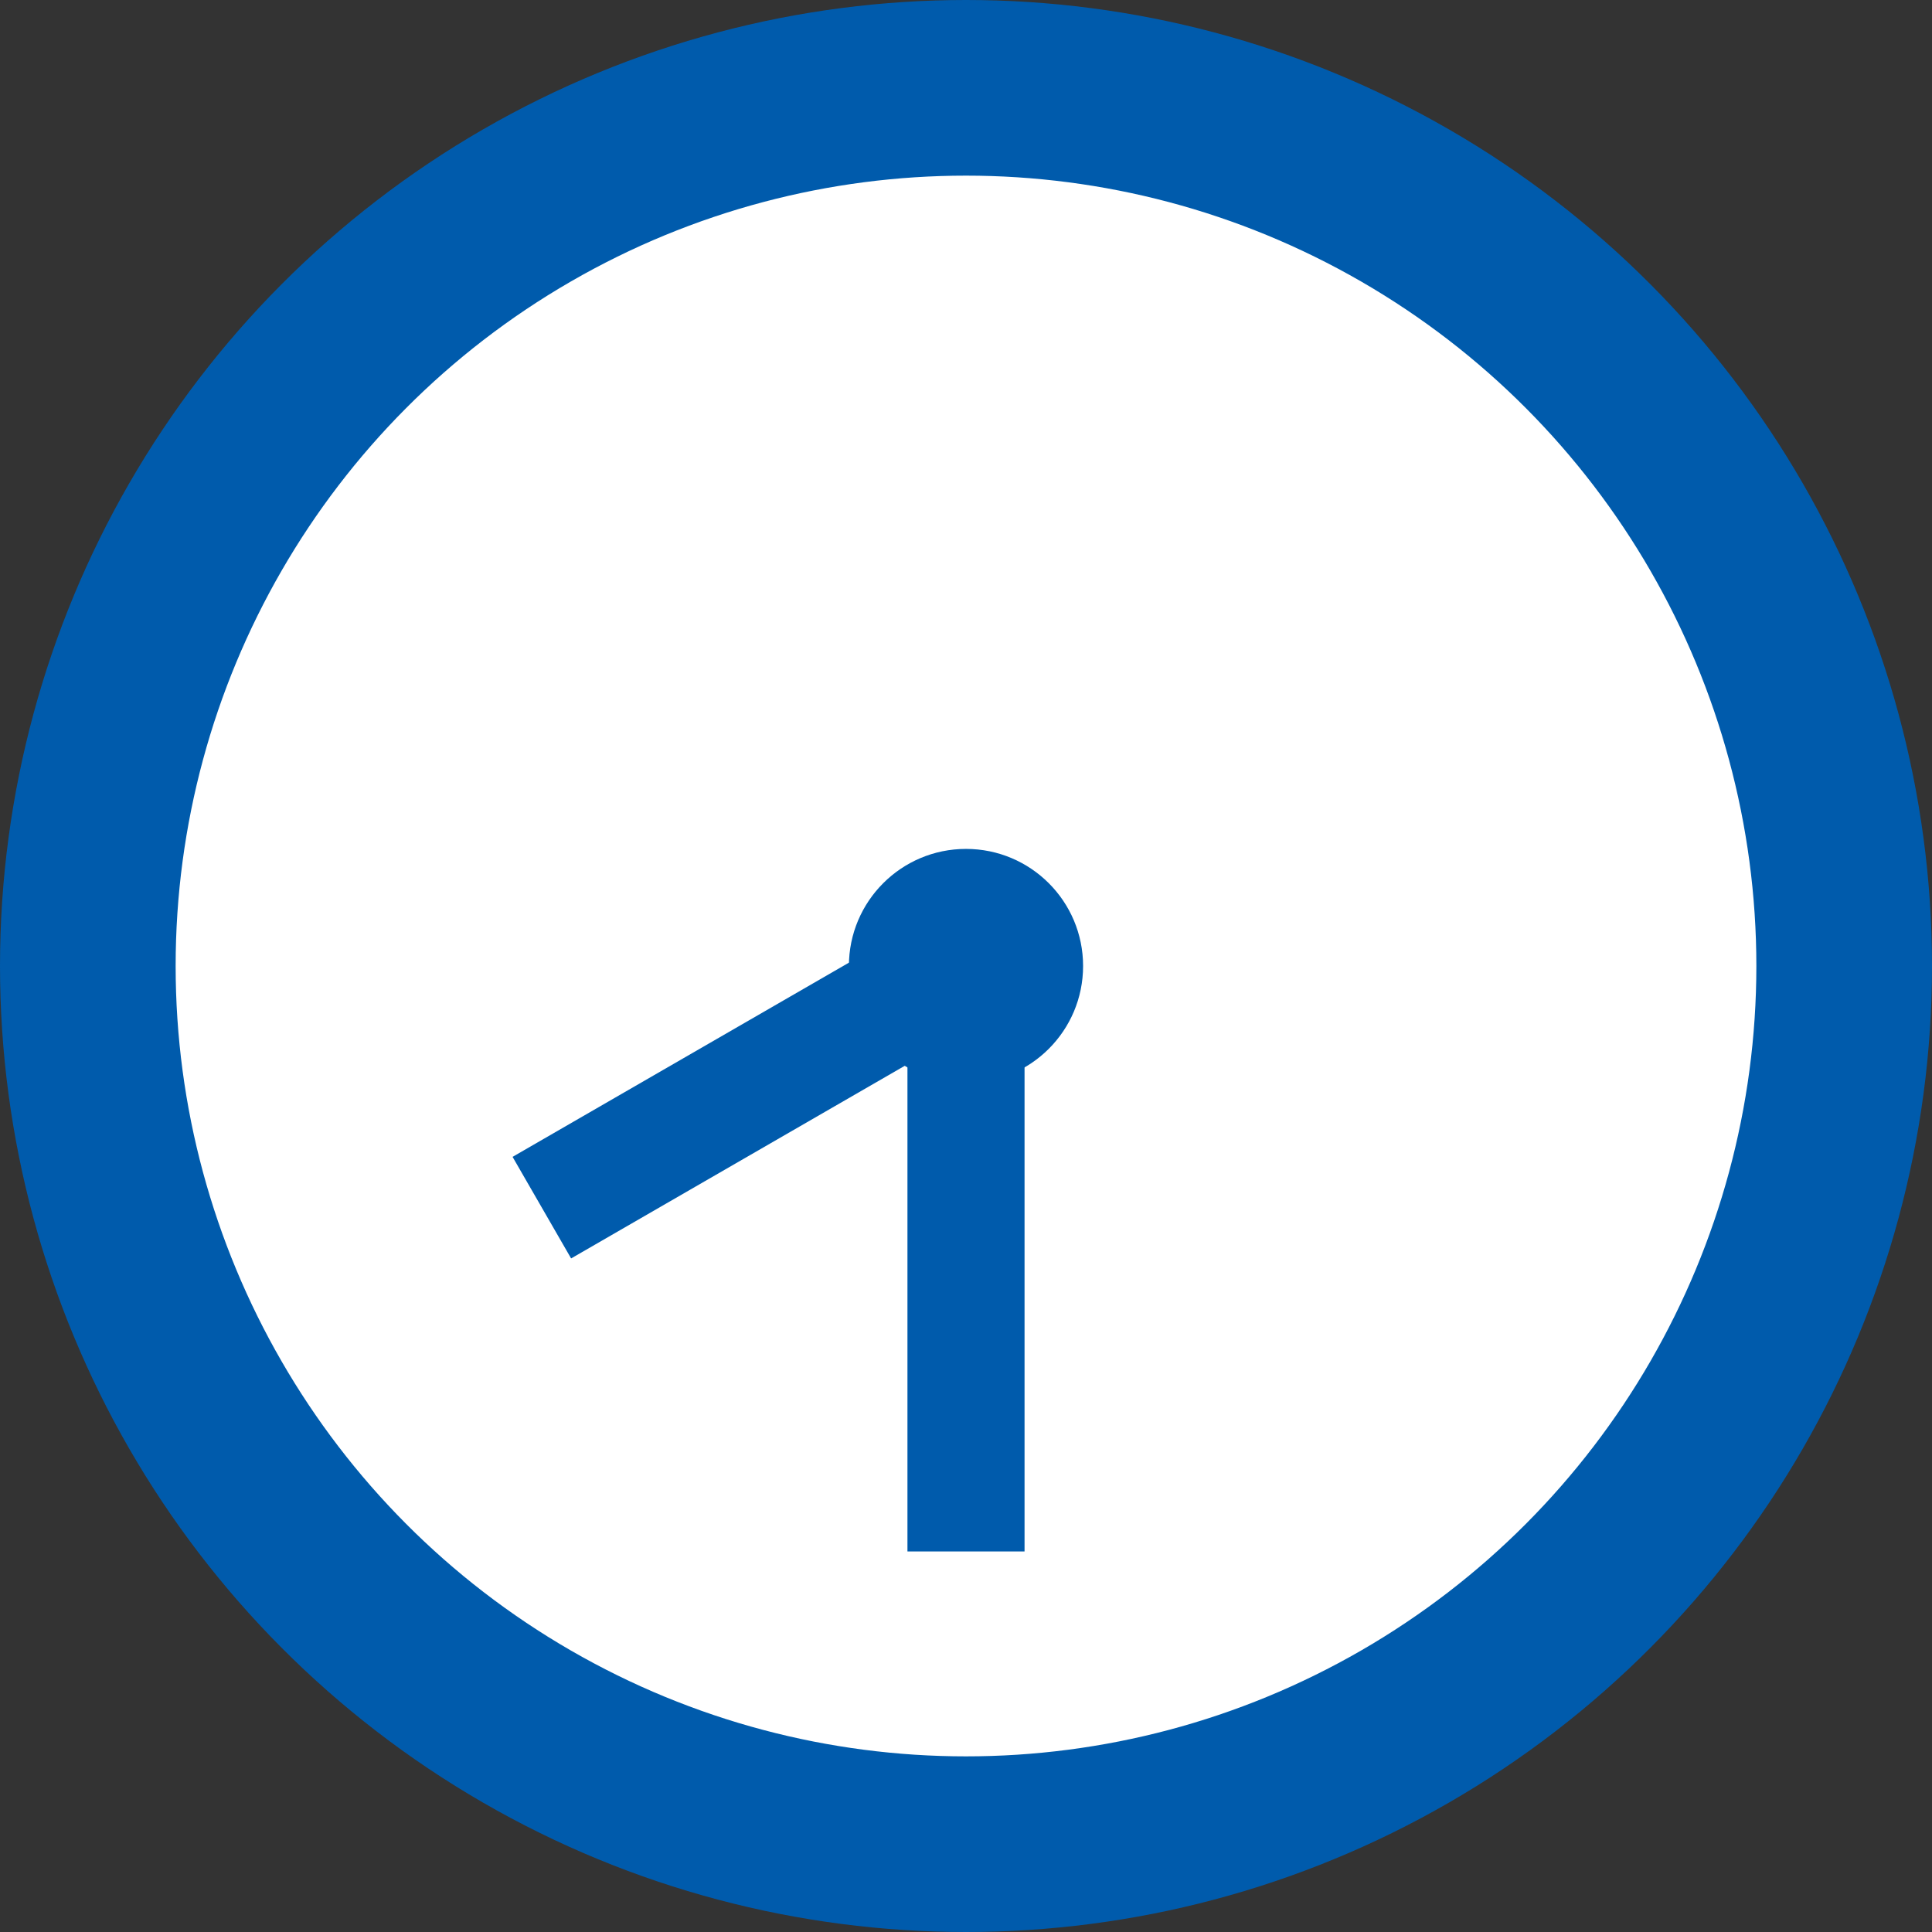
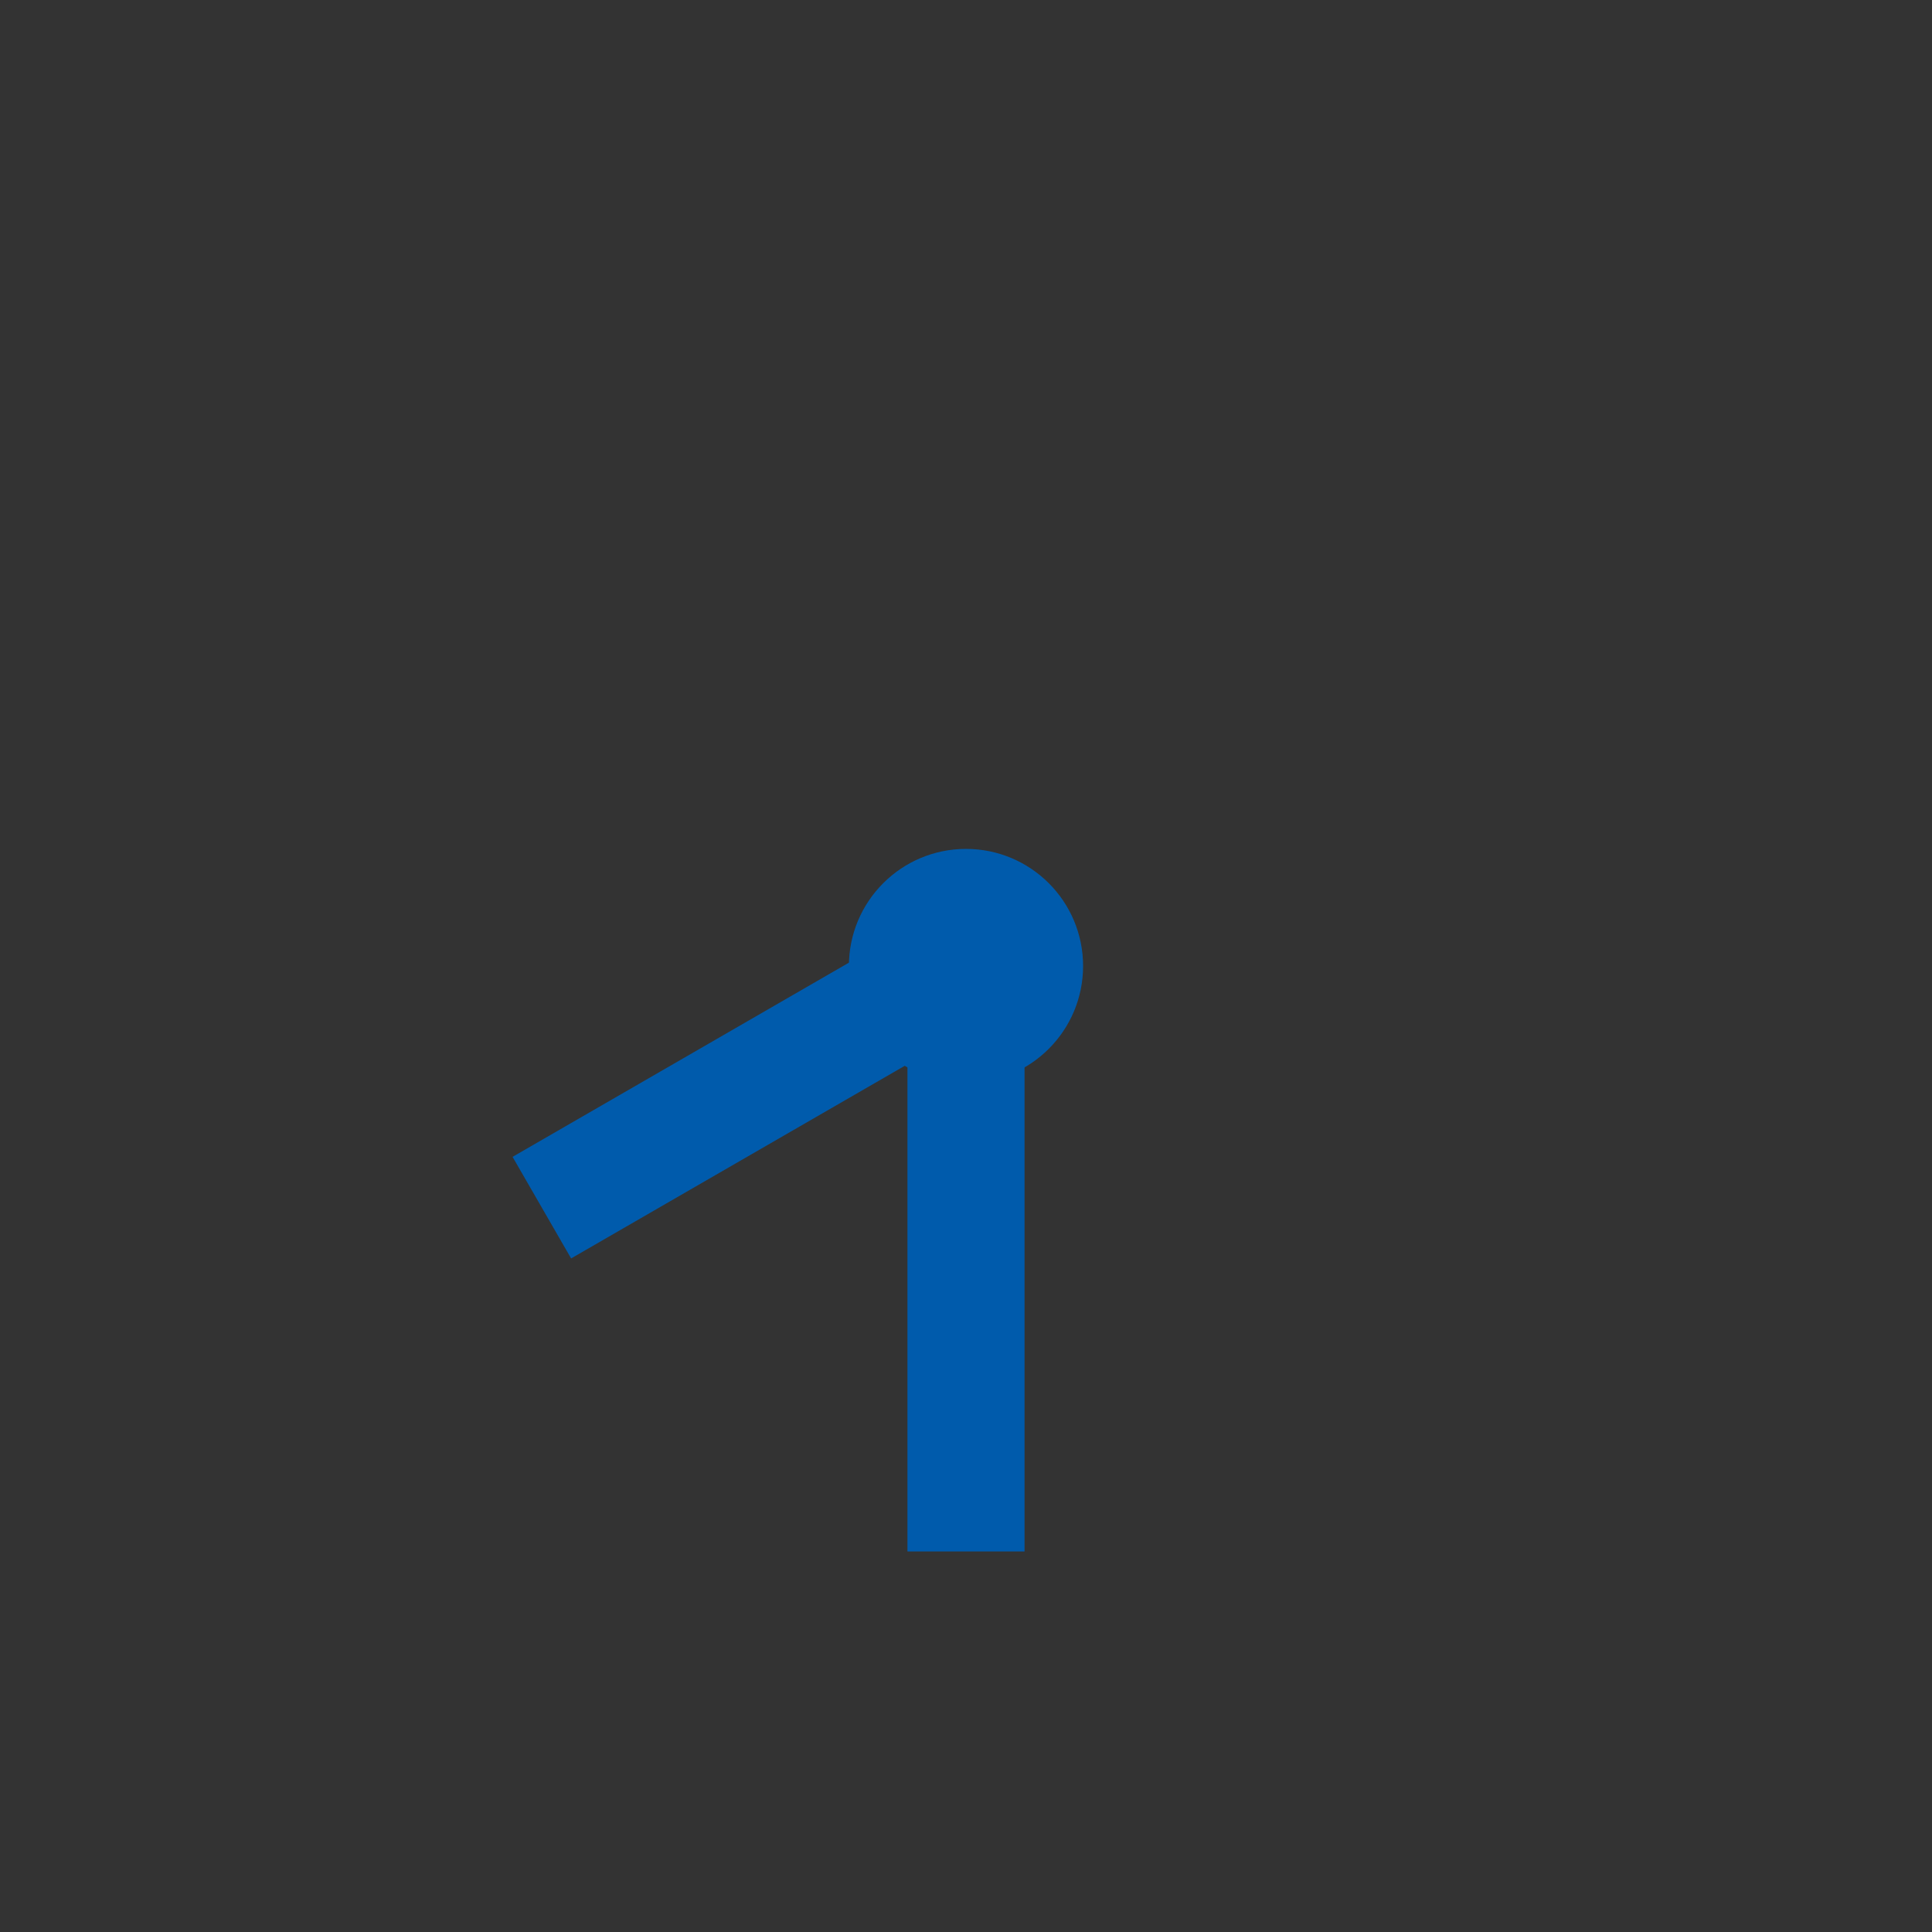
<svg xmlns="http://www.w3.org/2000/svg" id="_20:30" data-name="20:30" width="66" height="66">
  <rect width="100%" height="100%" fill="#333333" stroke="none" />
  <defs>
    <style>.cls-2{fill:#005bac}</style>
  </defs>
-   <circle id="楕円形_1" data-name="楕円形 1" cx="33" cy="33" r="30" fill="#fff" stroke="#005bac" stroke-width="6" />
  <path id="長方形_540" data-name="長方形 540" class="cls-2" d="M31 33h4v20h-4z" />
  <path id="長方形_540-2" data-name="長方形 540" d="M387.5 2777.02l2 3.47-12.99 7.5-2-3.47z" transform="translate(-357 -2745)" fill-rule="evenodd" fill="#005bac" />
  <circle id="楕円形_2" data-name="楕円形 2" class="cls-2" cx="33" cy="33" r="4" />
</svg>